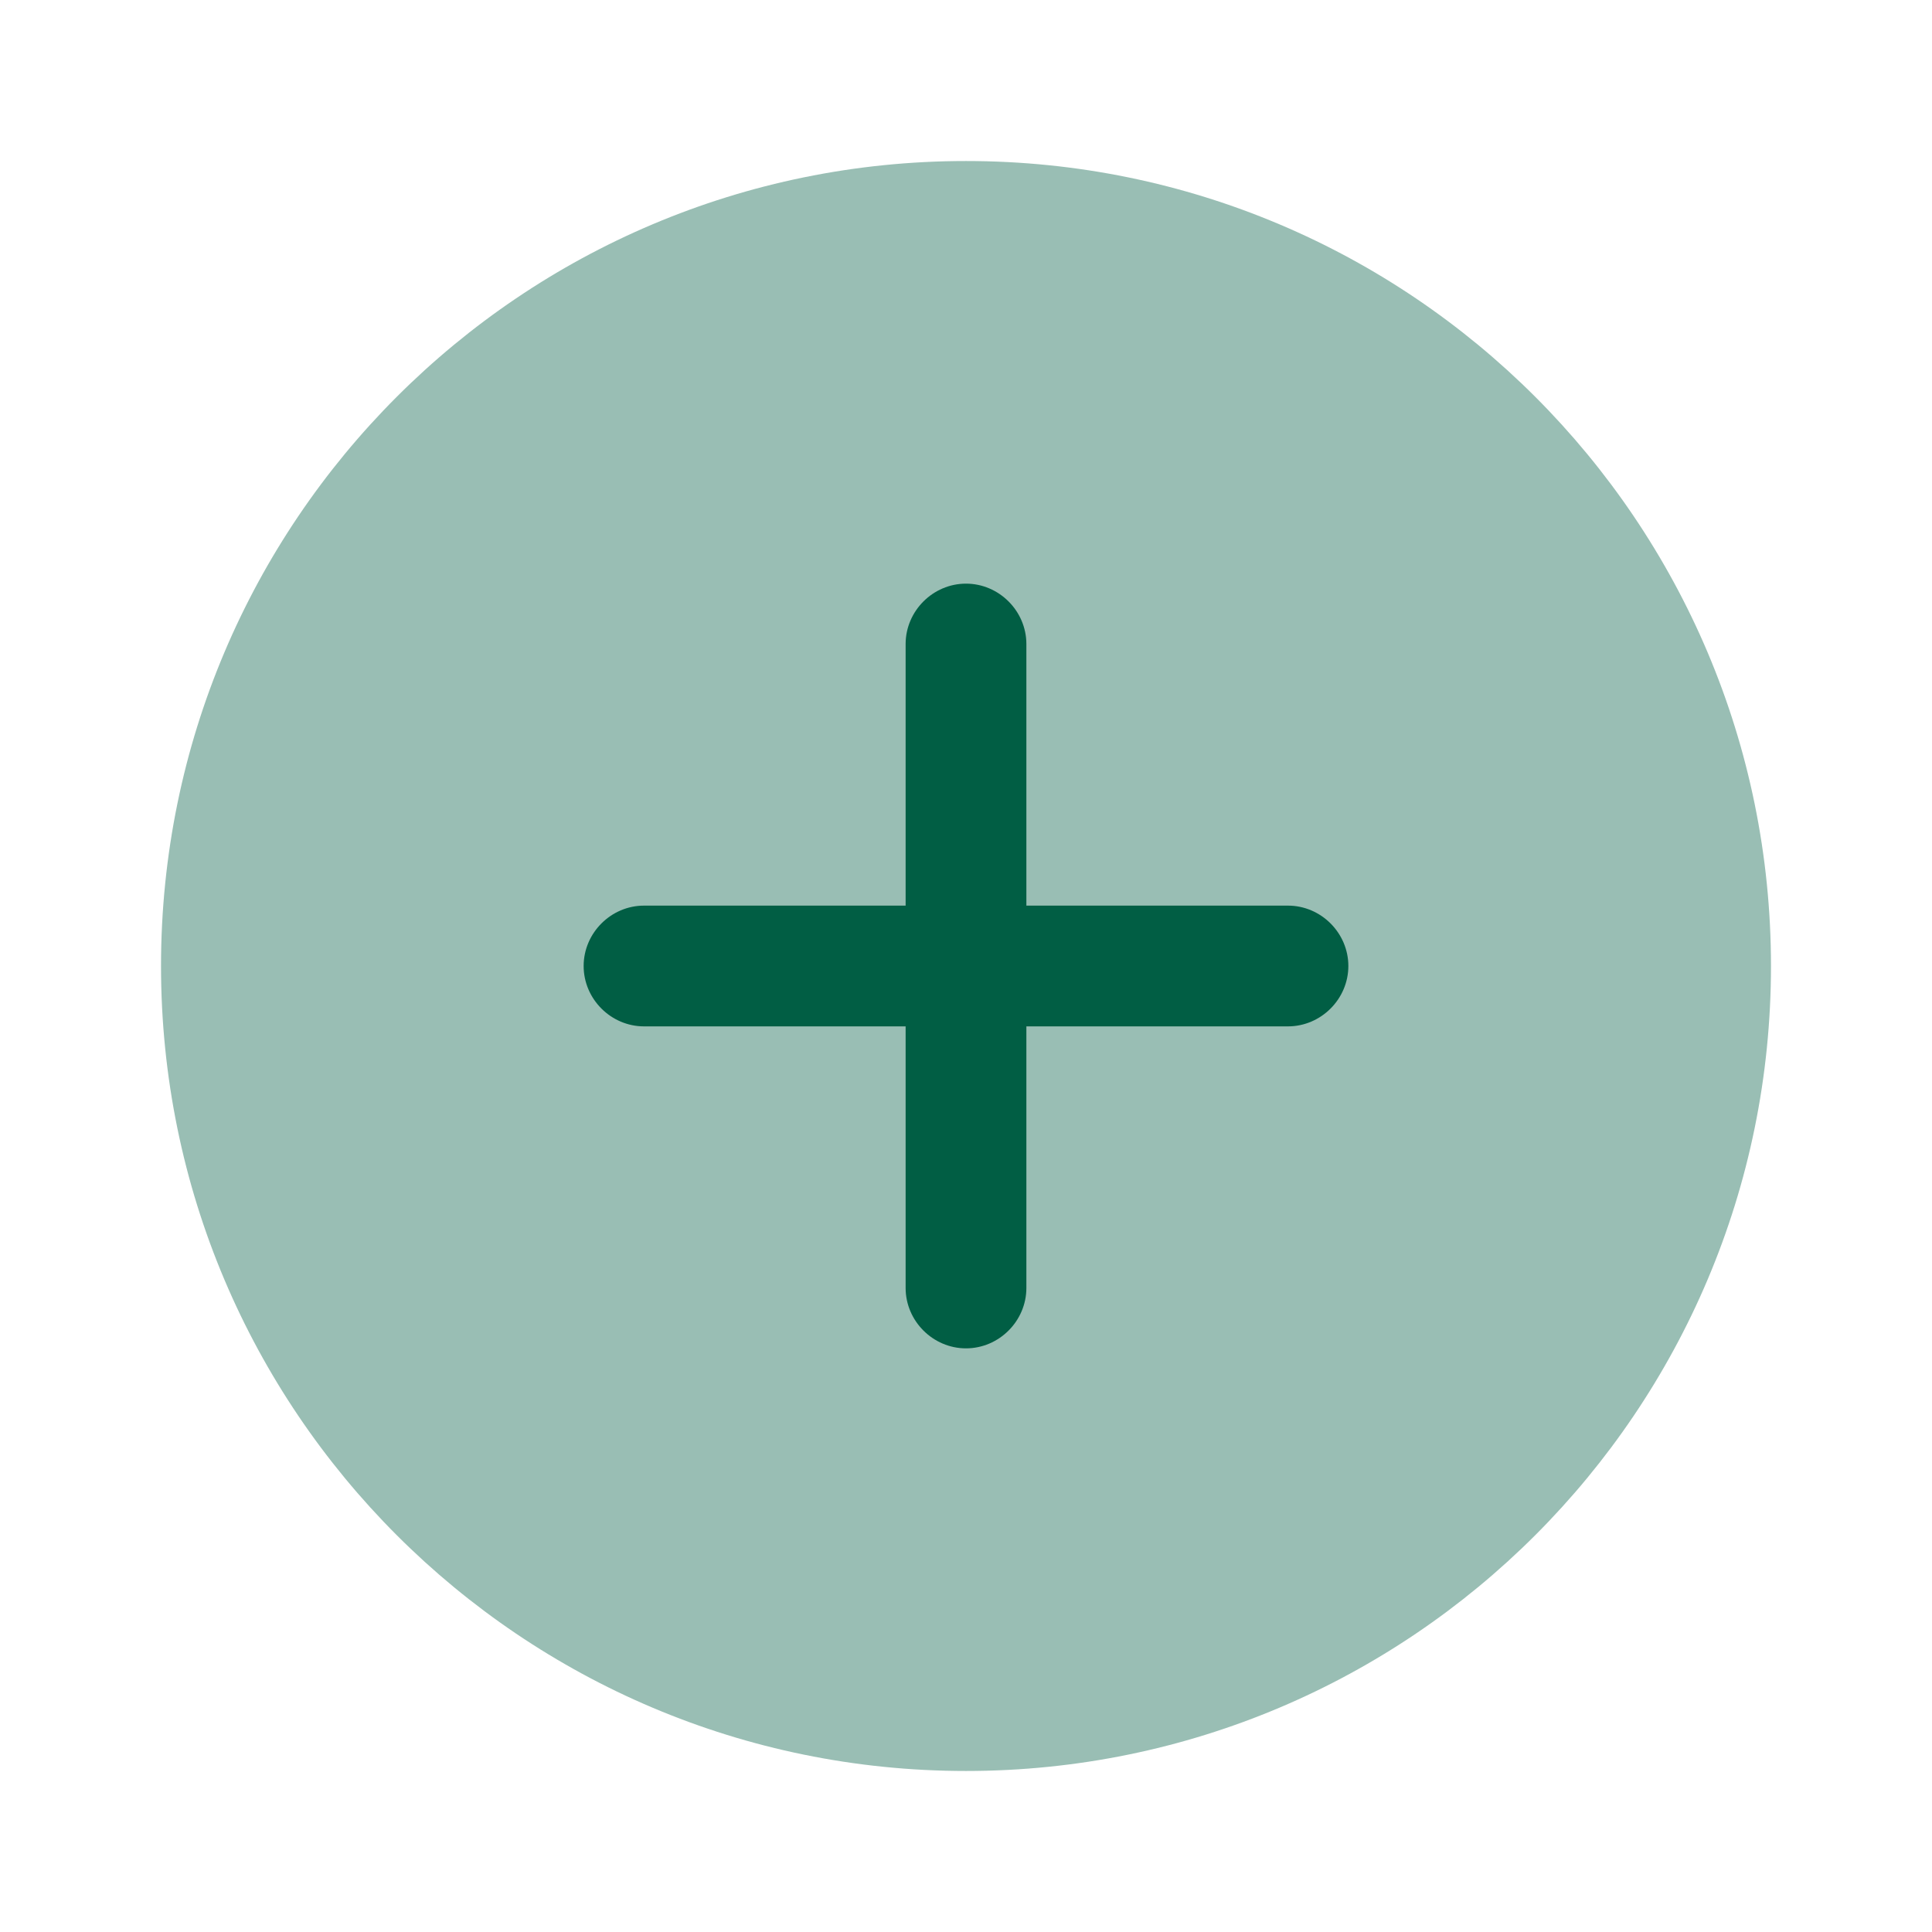
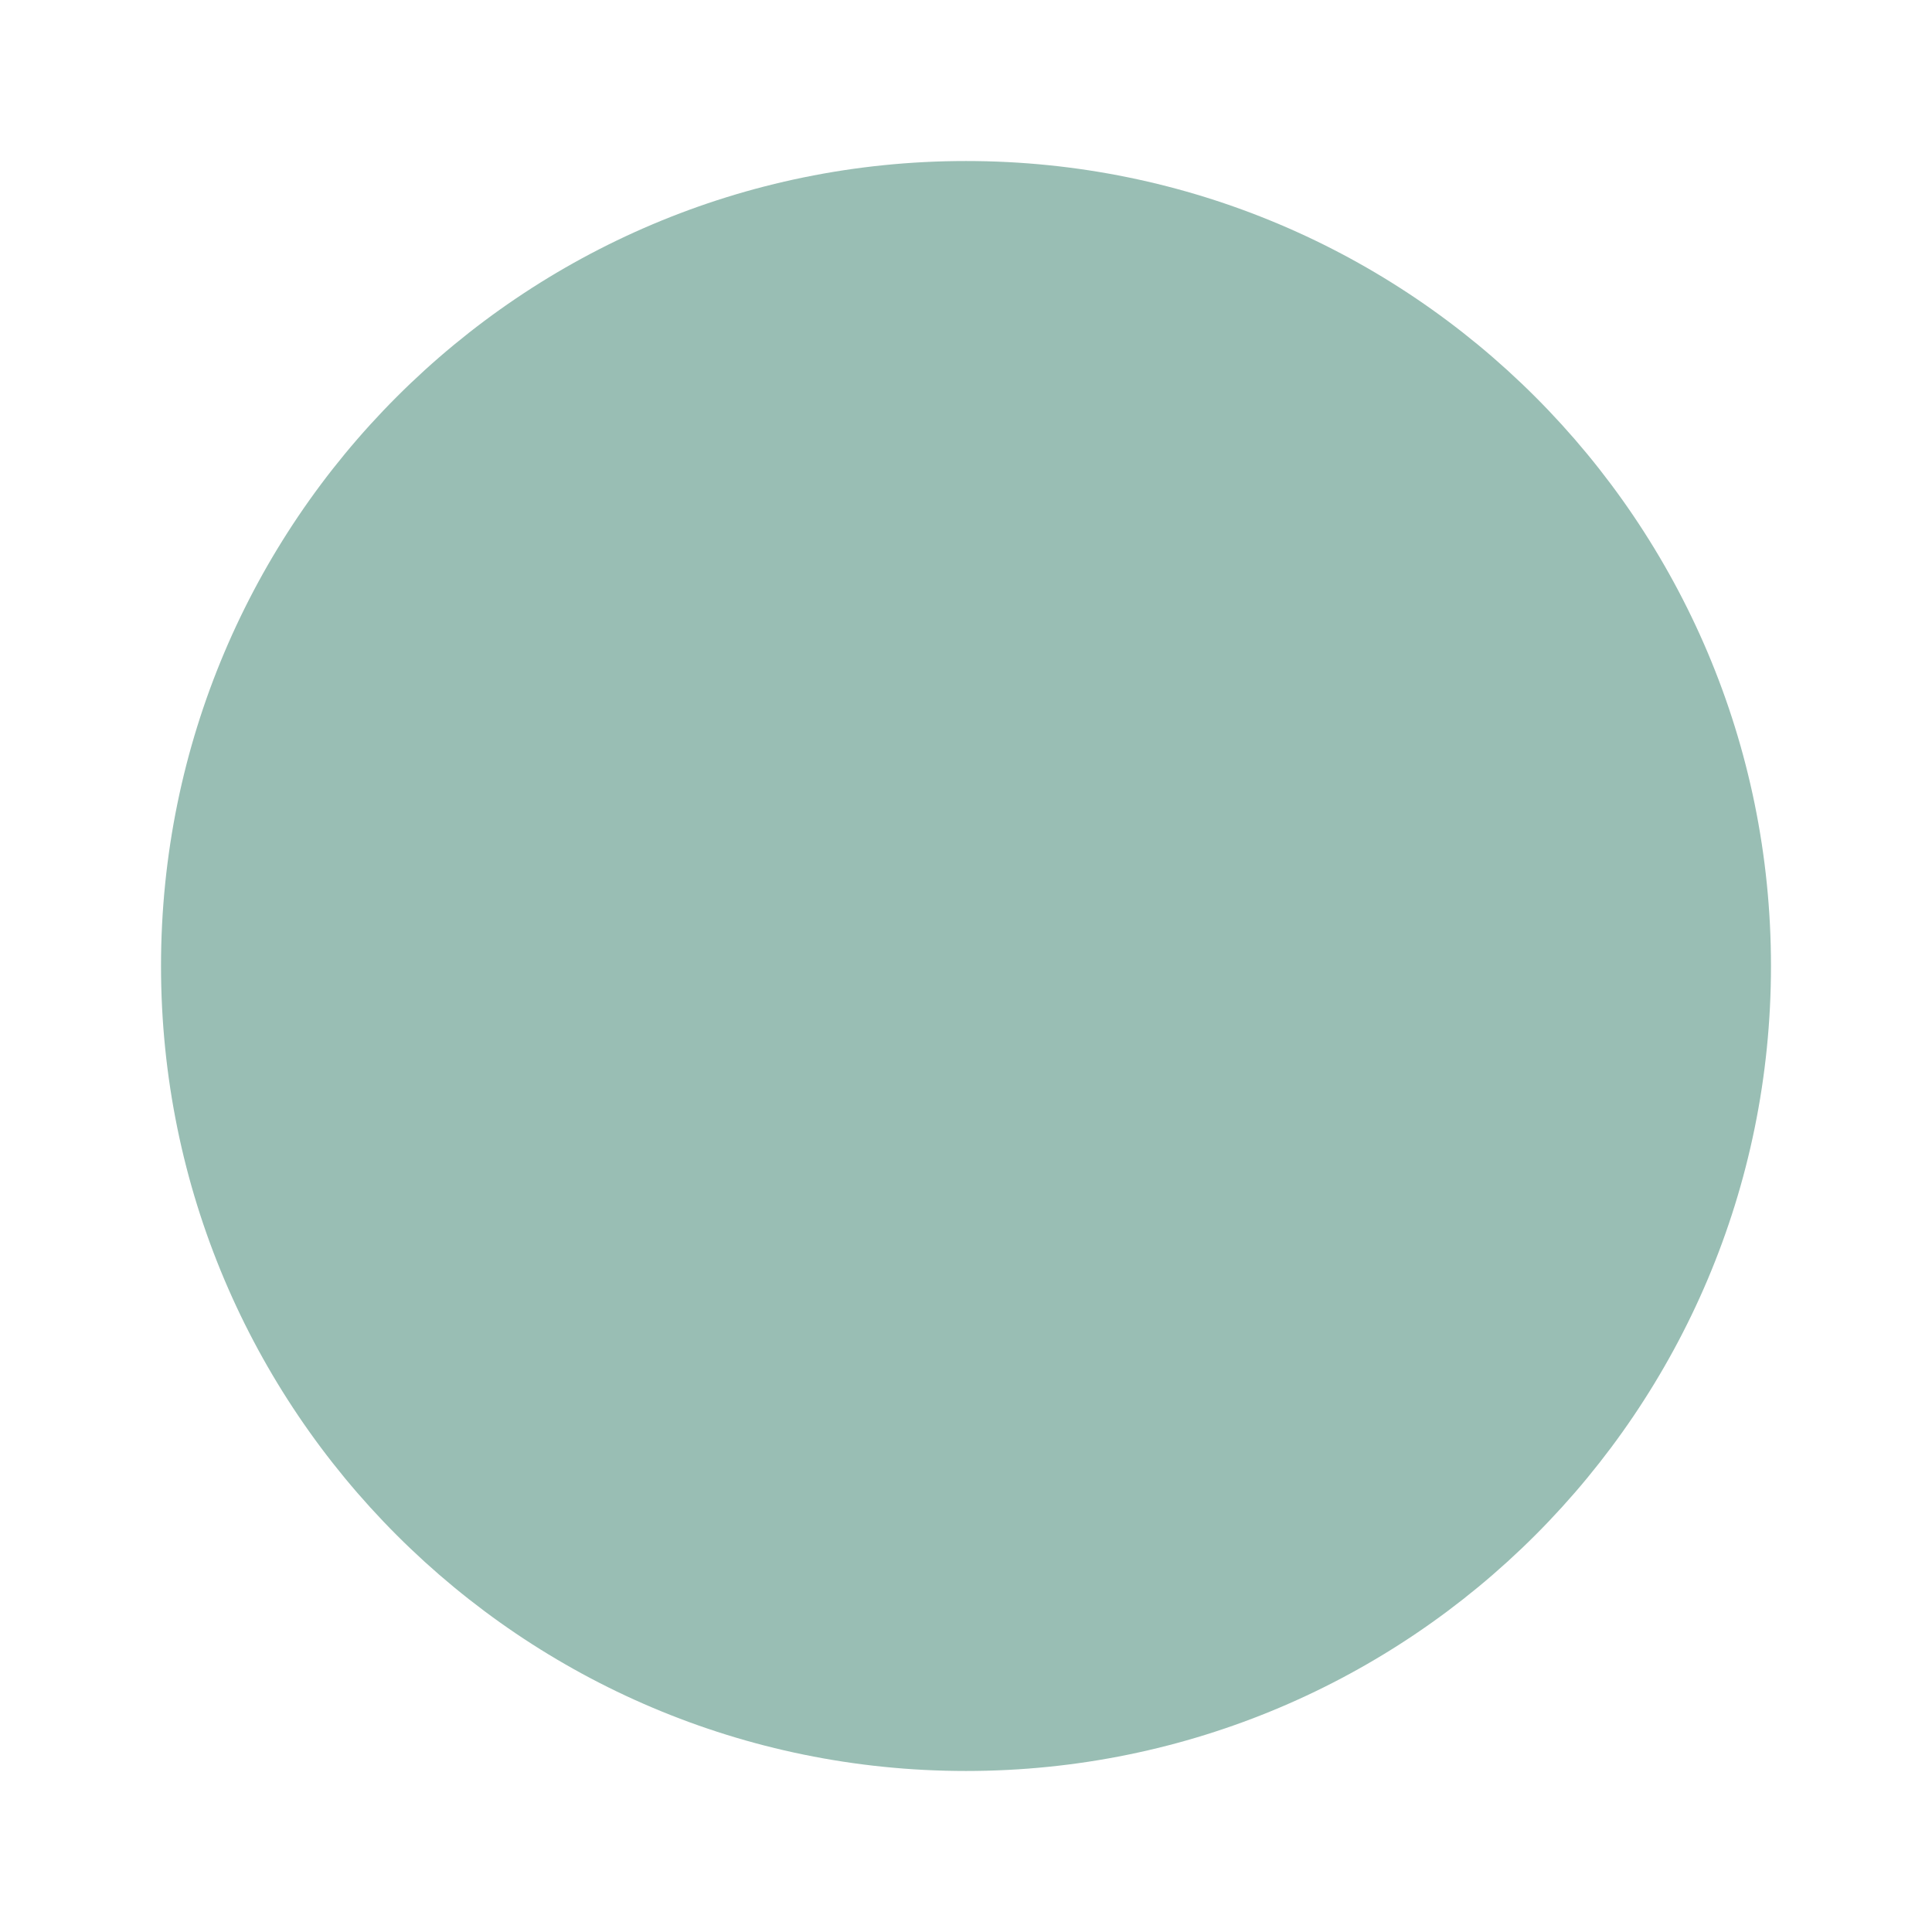
<svg xmlns="http://www.w3.org/2000/svg" width="32" height="32" viewBox="0 0 32 32" fill="none">
-   <path opacity="0.4" d="M16 29.333C23.364 29.333 29.333 23.364 29.333 16C29.333 8.636 23.364 2.667 16 2.667C8.636 2.667 2.667 8.636 2.667 16C2.667 23.364 8.636 29.333 16 29.333Z" fill="#015E44" />
-   <path d="M21.333 15H17V10.667C17 10.12 16.547 9.667 16 9.667C15.453 9.667 15 10.12 15 10.667V15H10.667C10.12 15 9.667 15.453 9.667 16C9.667 16.547 10.12 17 10.667 17H15V21.333C15 21.88 15.453 22.333 16 22.333C16.547 22.333 17 21.88 17 21.333V17H21.333C21.88 17 22.333 16.547 22.333 16C22.333 15.453 21.88 15 21.333 15Z" fill="#015E44" />
+   <path opacity="0.4" d="M16 29.333C23.364 29.333 29.333 23.364 29.333 16C29.333 8.636 23.364 2.667 16 2.667C8.636 2.667 2.667 8.636 2.667 16C2.667 23.364 8.636 29.333 16 29.333" fill="#015E44" />
</svg>